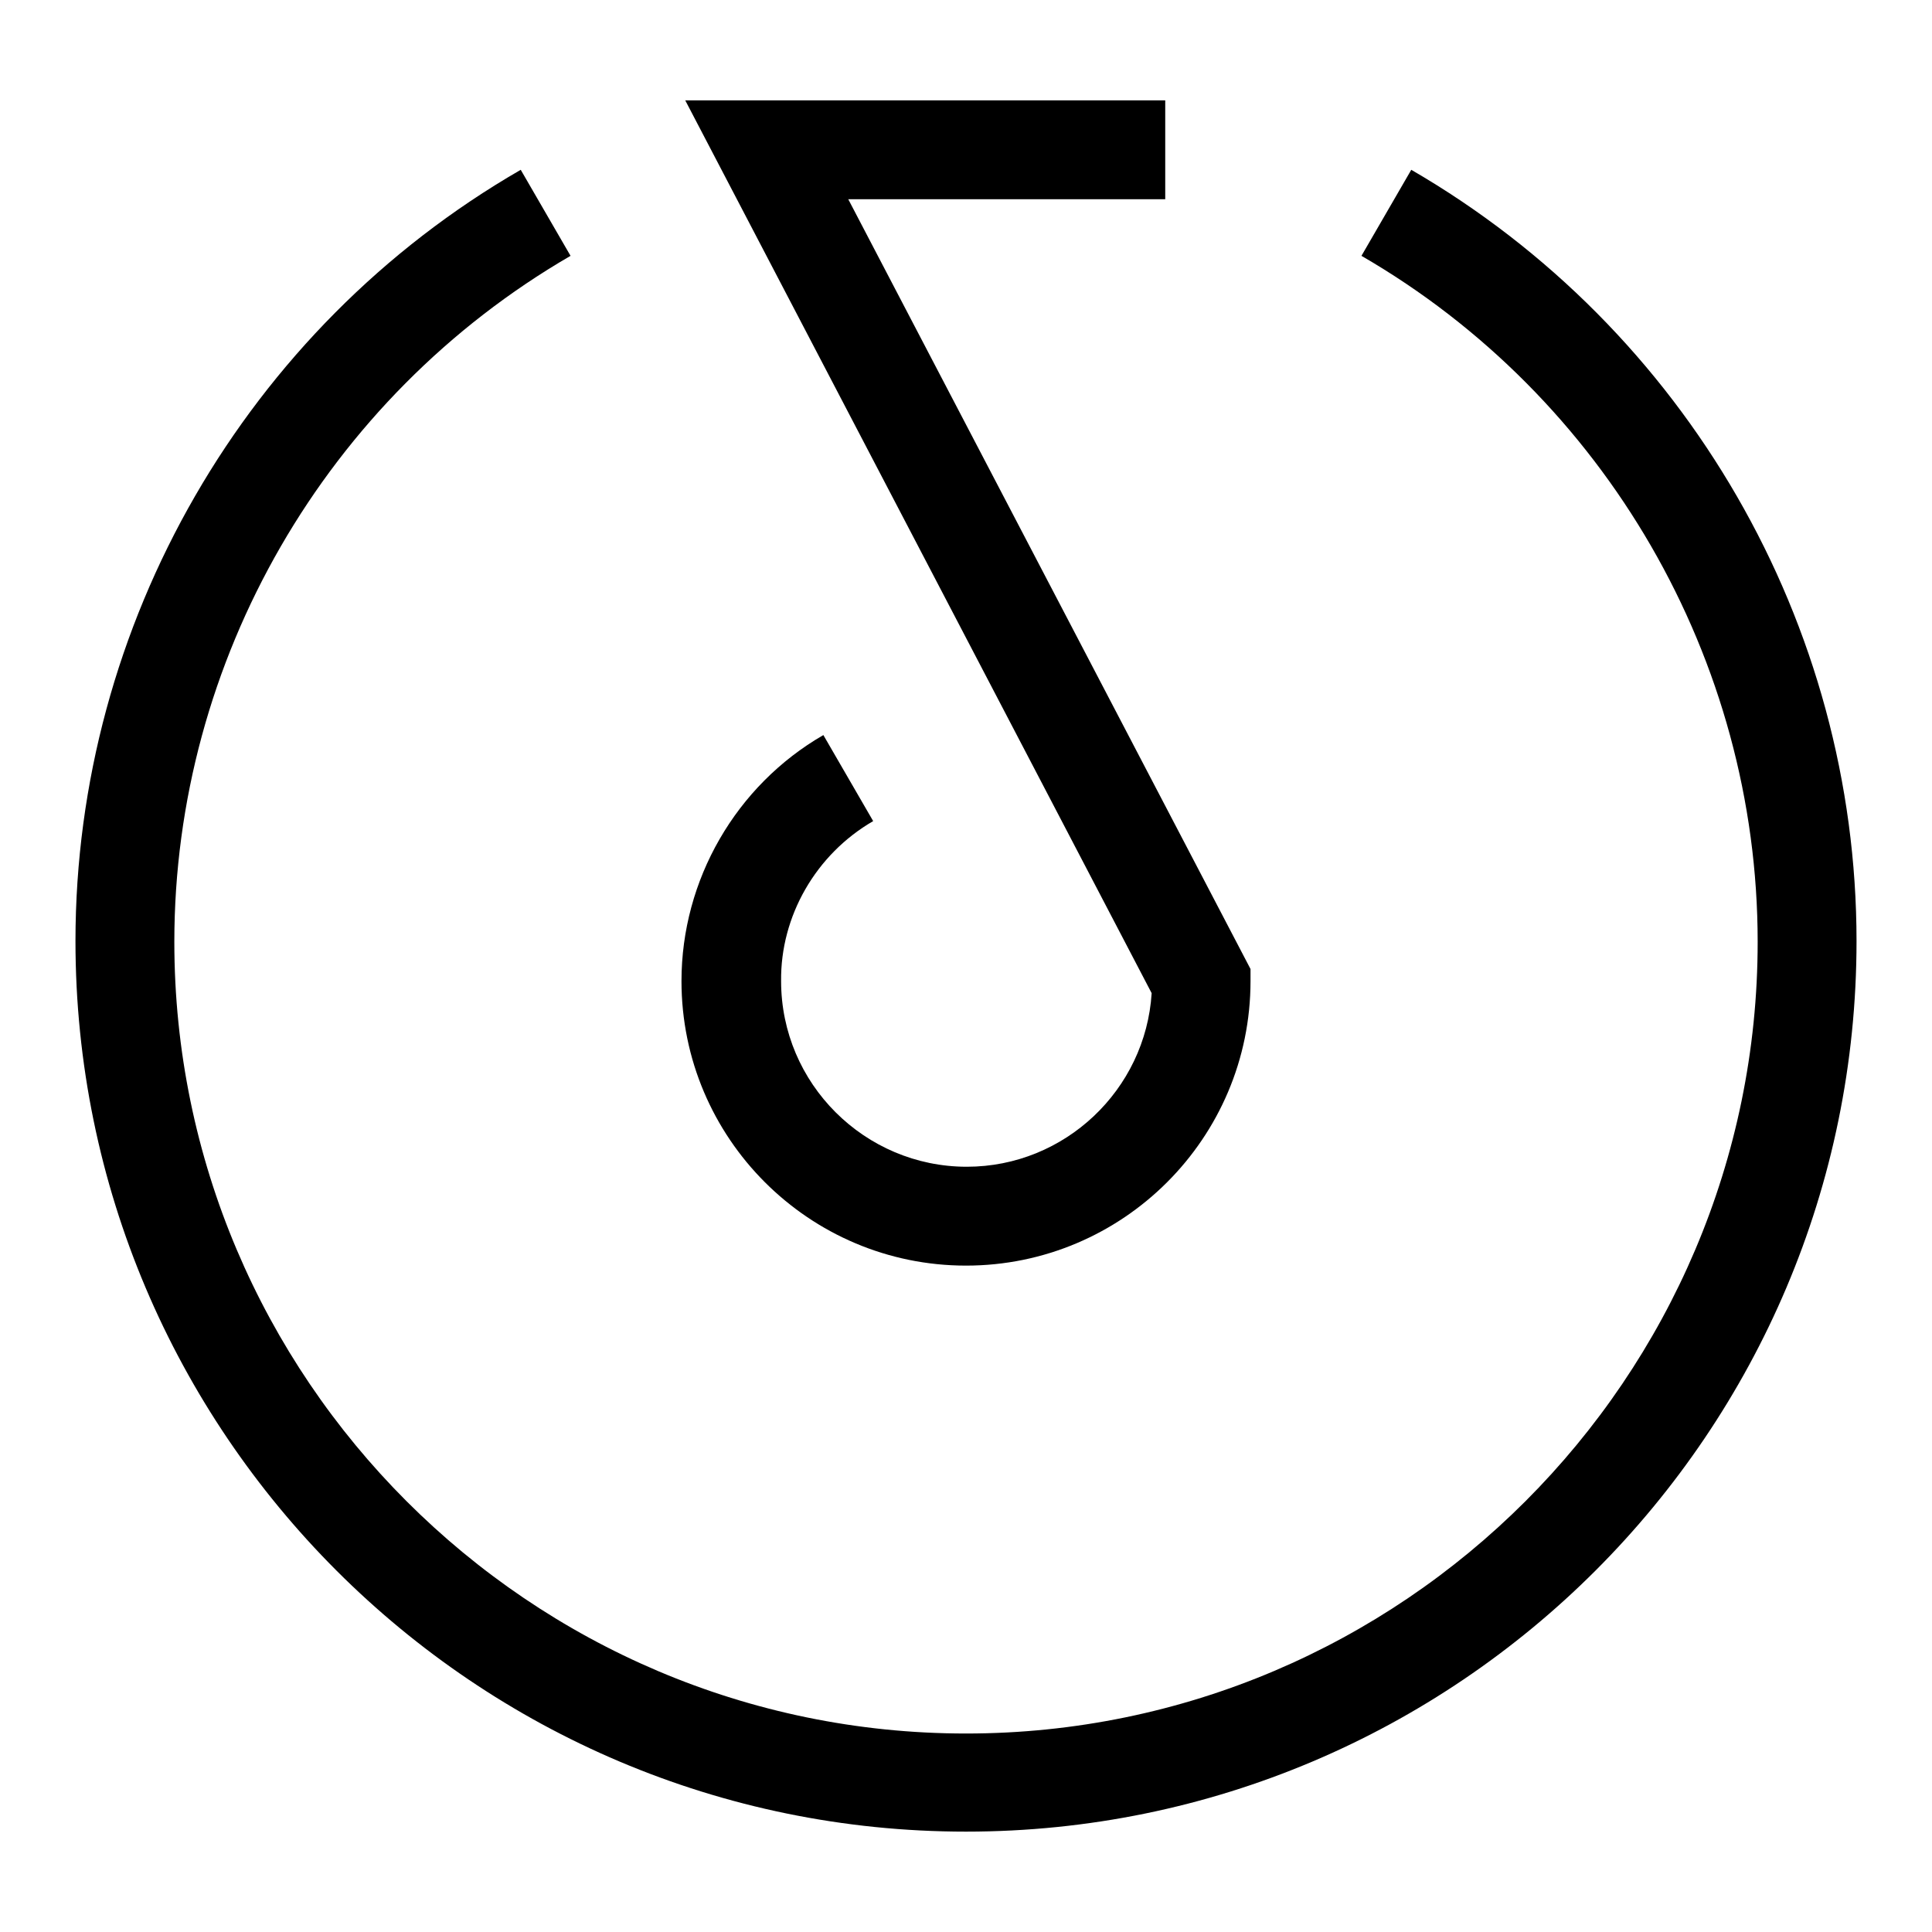
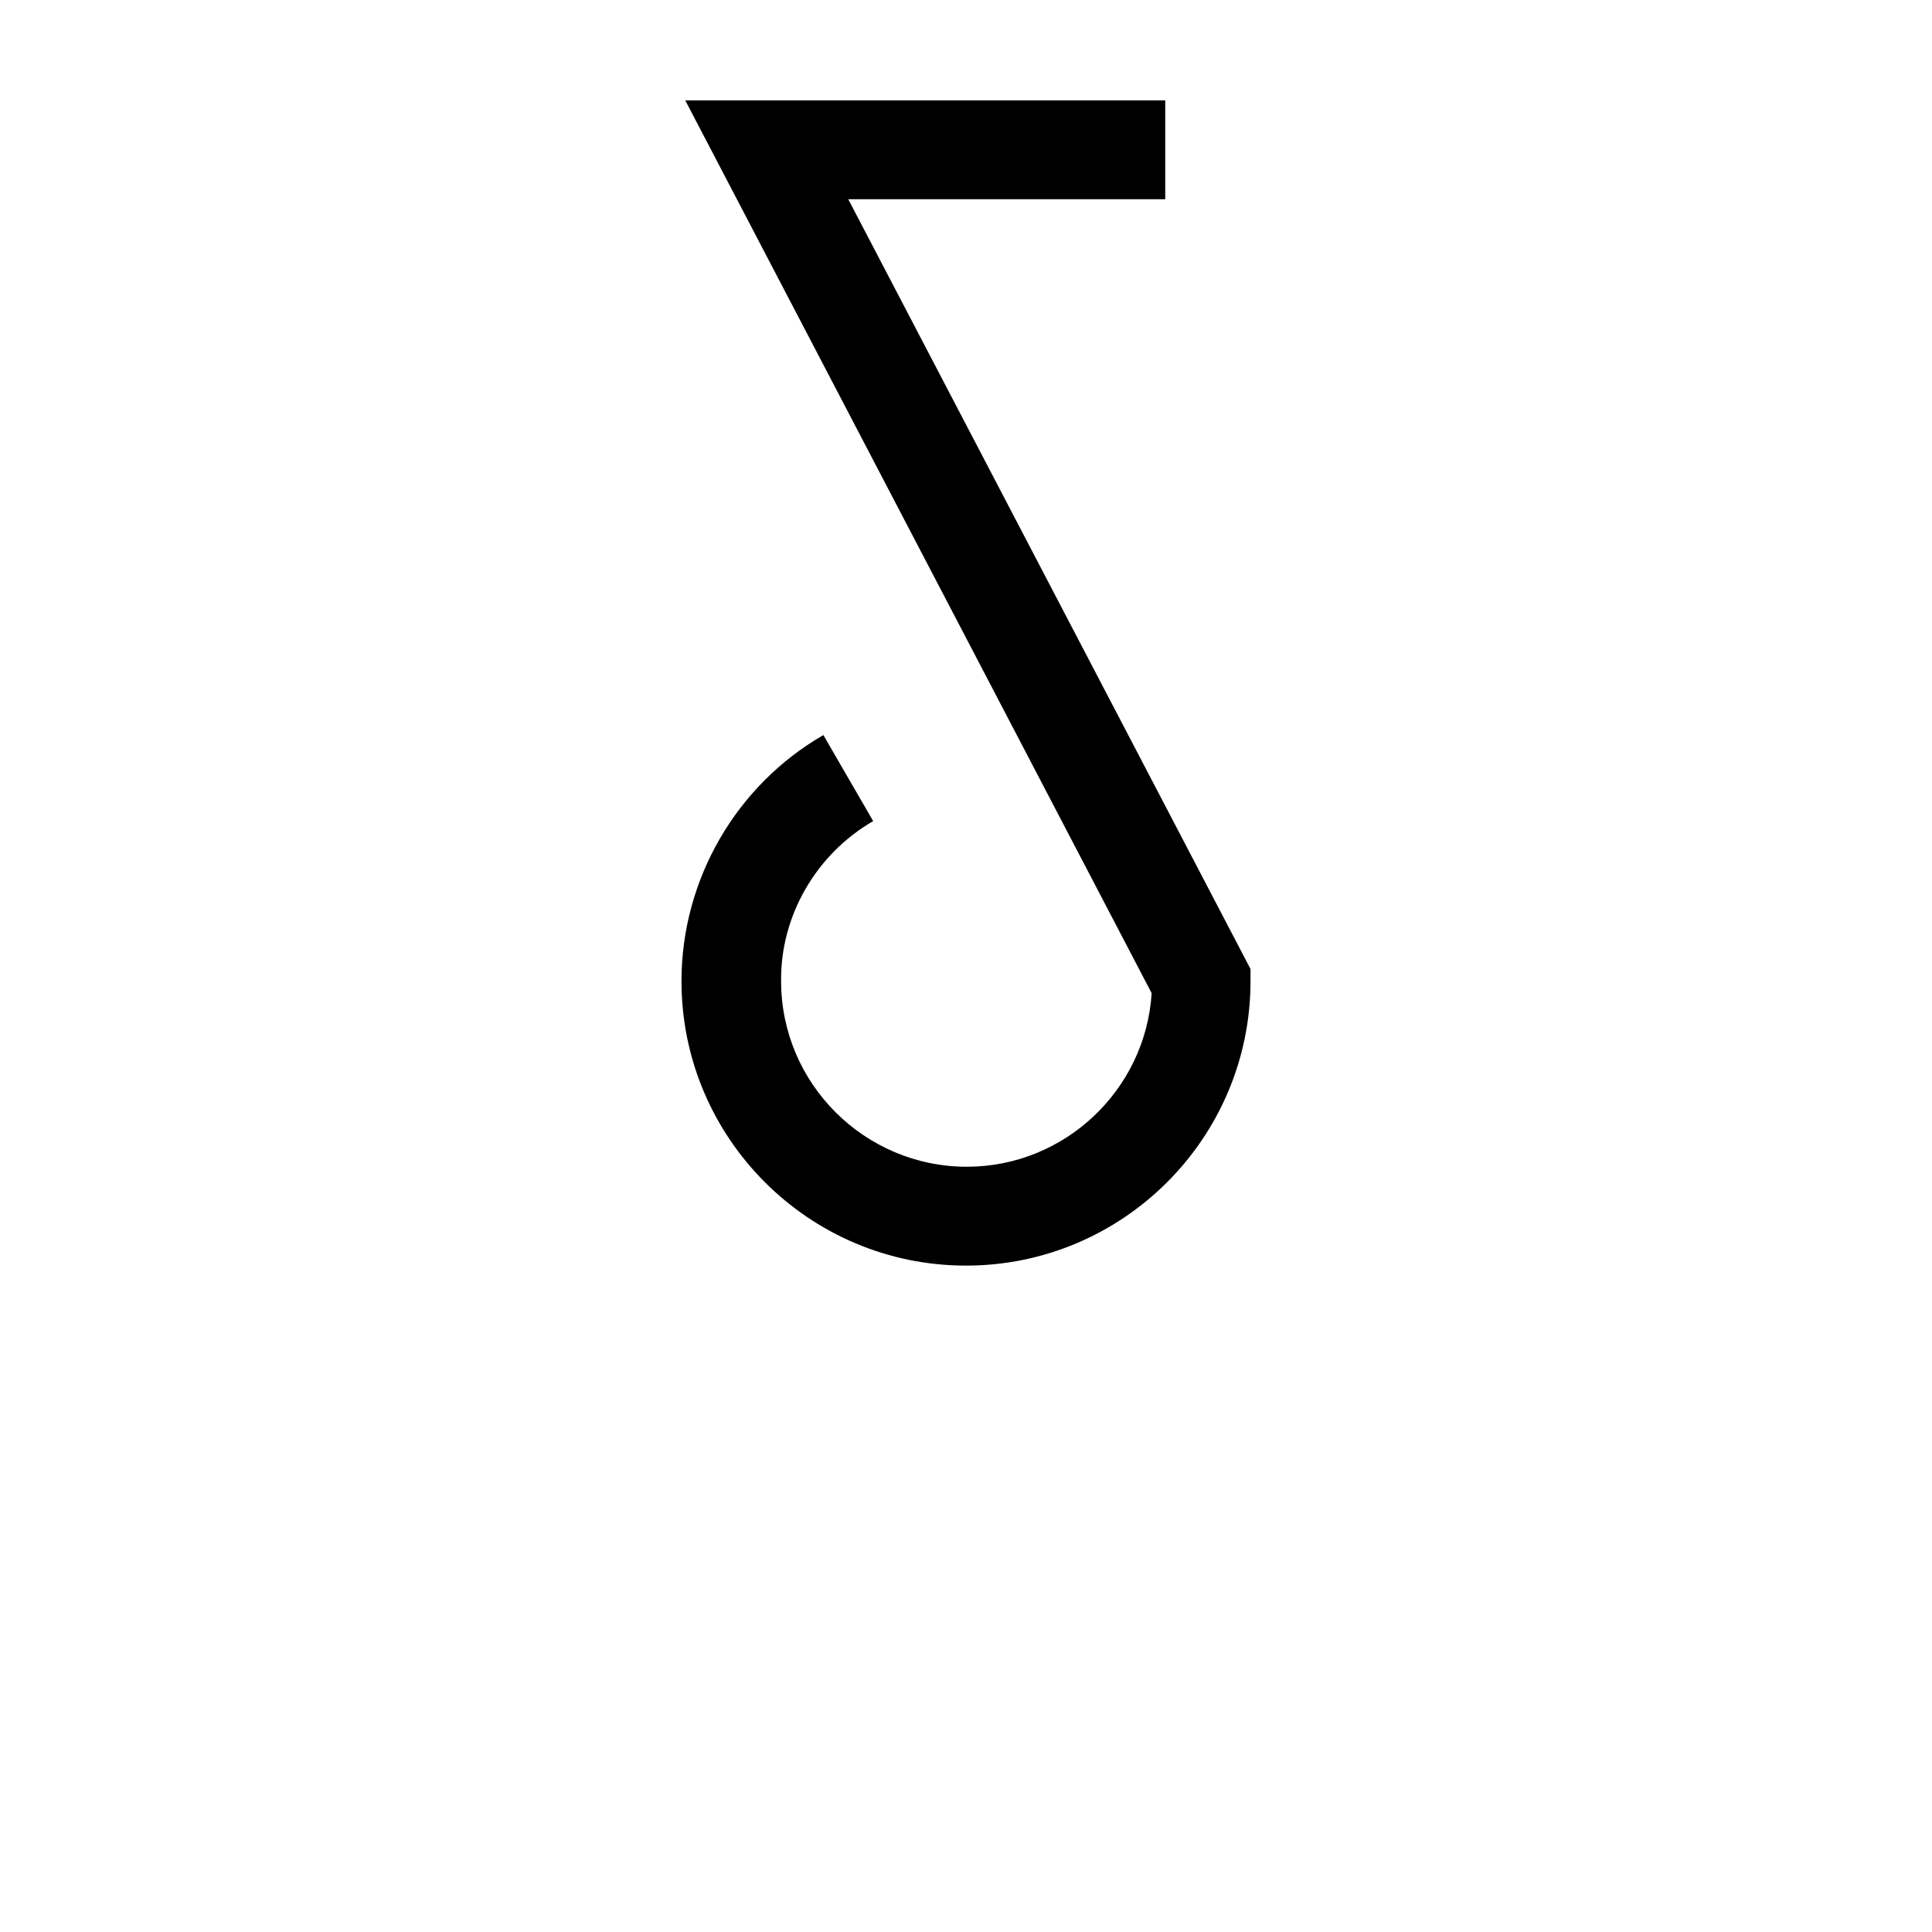
<svg xmlns="http://www.w3.org/2000/svg" version="1.1" x="0px" y="0px" viewBox="0 0 256 256" enable-background="new 0 0 256 256" xml:space="preserve">
  <g>
-     <path fill="#000000" d="M187,22.5l-6.6,11.4c32.3,18.7,52.5,53.5,52.5,90.9c0,57.8-47.1,104.9-104.9,104.9 c-57.8,0-104.9-47.1-104.9-104.9c0-37.3,20.1-72.1,52.5-90.9L69,22.5c-36.4,21-59,60.2-59,102.2c0,65.1,52.9,118,118,118 s118-52.9,118-118C246,82.7,223.4,43.6,187,22.5z" />
    <path fill="#000000" d="M115.7,108.8l-6.6-11.4c-11.6,6.7-18.8,19.2-18.8,32.6c0,20.8,16.9,37.7,37.7,37.7 c20.8,0,37.7-16.9,37.7-37.7v-1.6L112.4,26.4h42V13.3H90.8l61.8,118.3c-0.8,12.8-11.5,23-24.5,23c-13.5,0-24.6-11-24.6-24.6 C103.4,121.4,108.1,113.2,115.7,108.8z" />
  </g>
</svg>